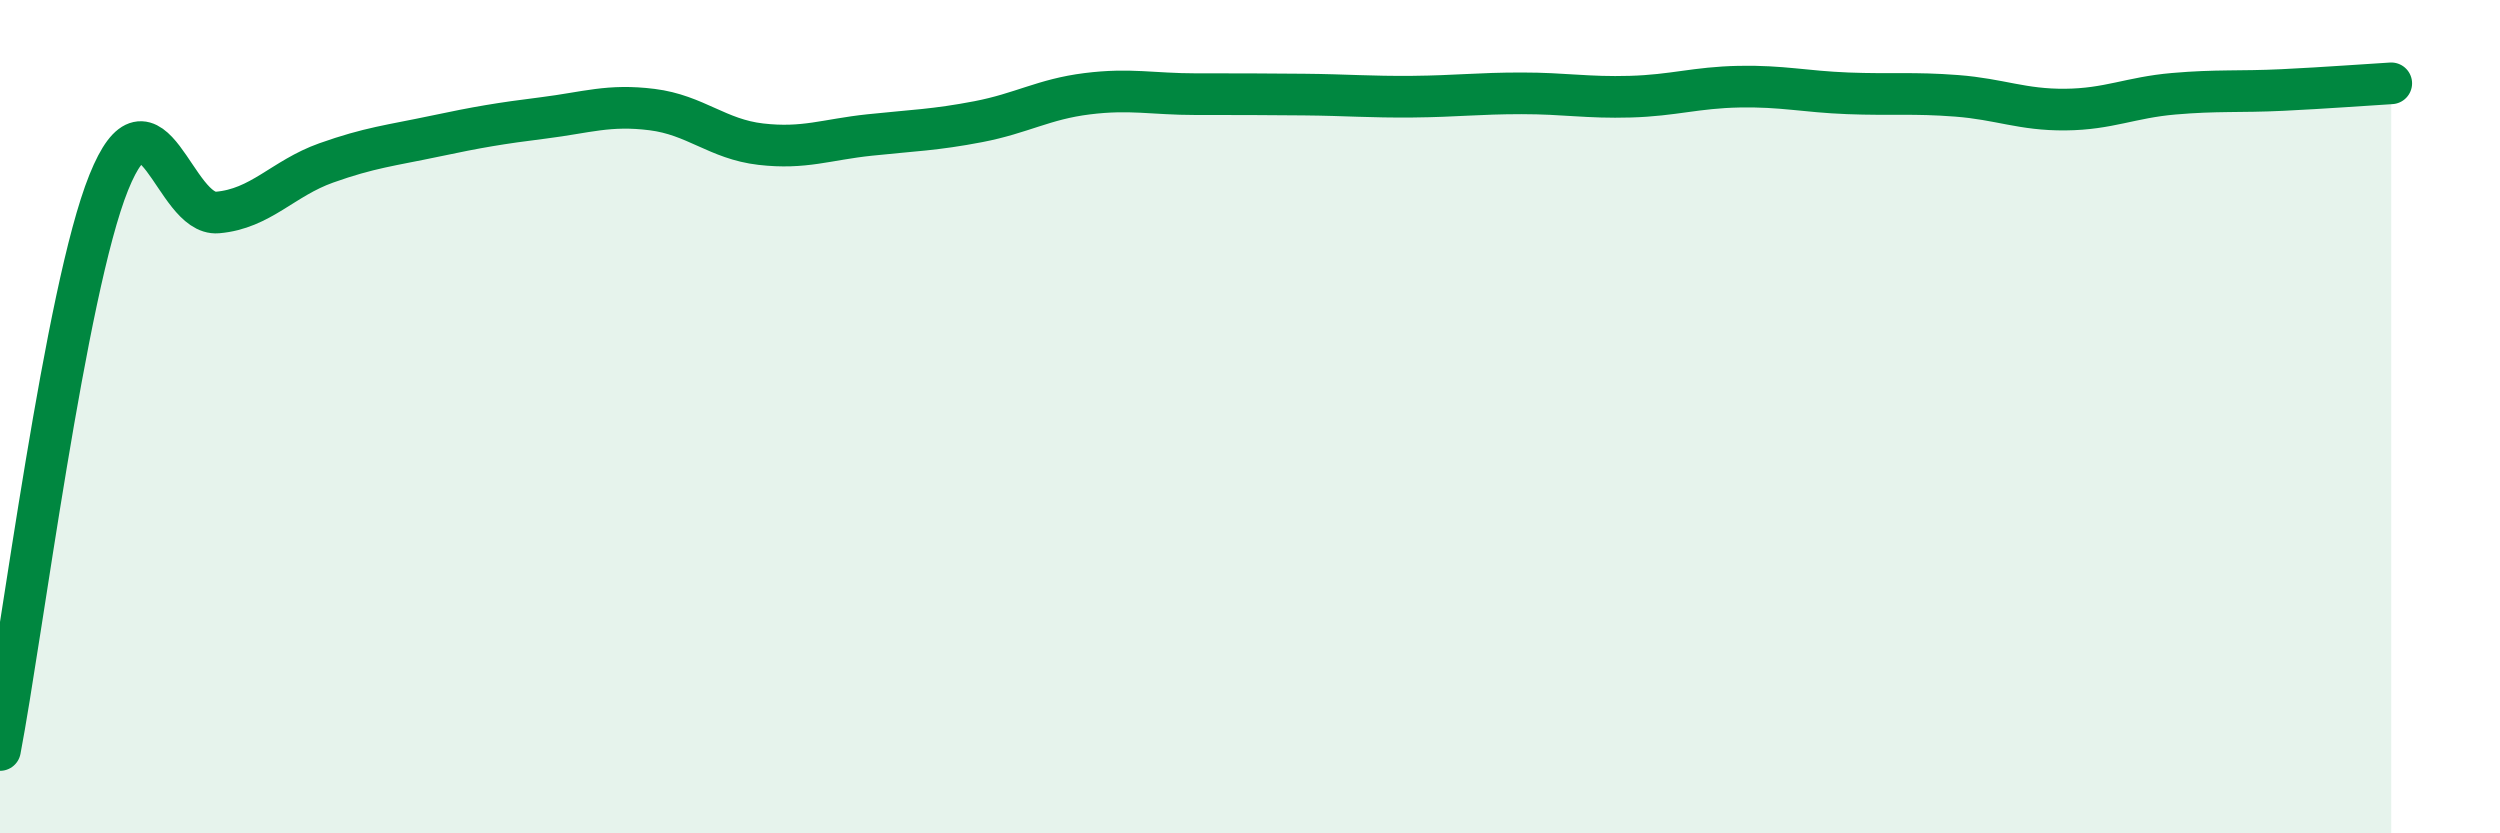
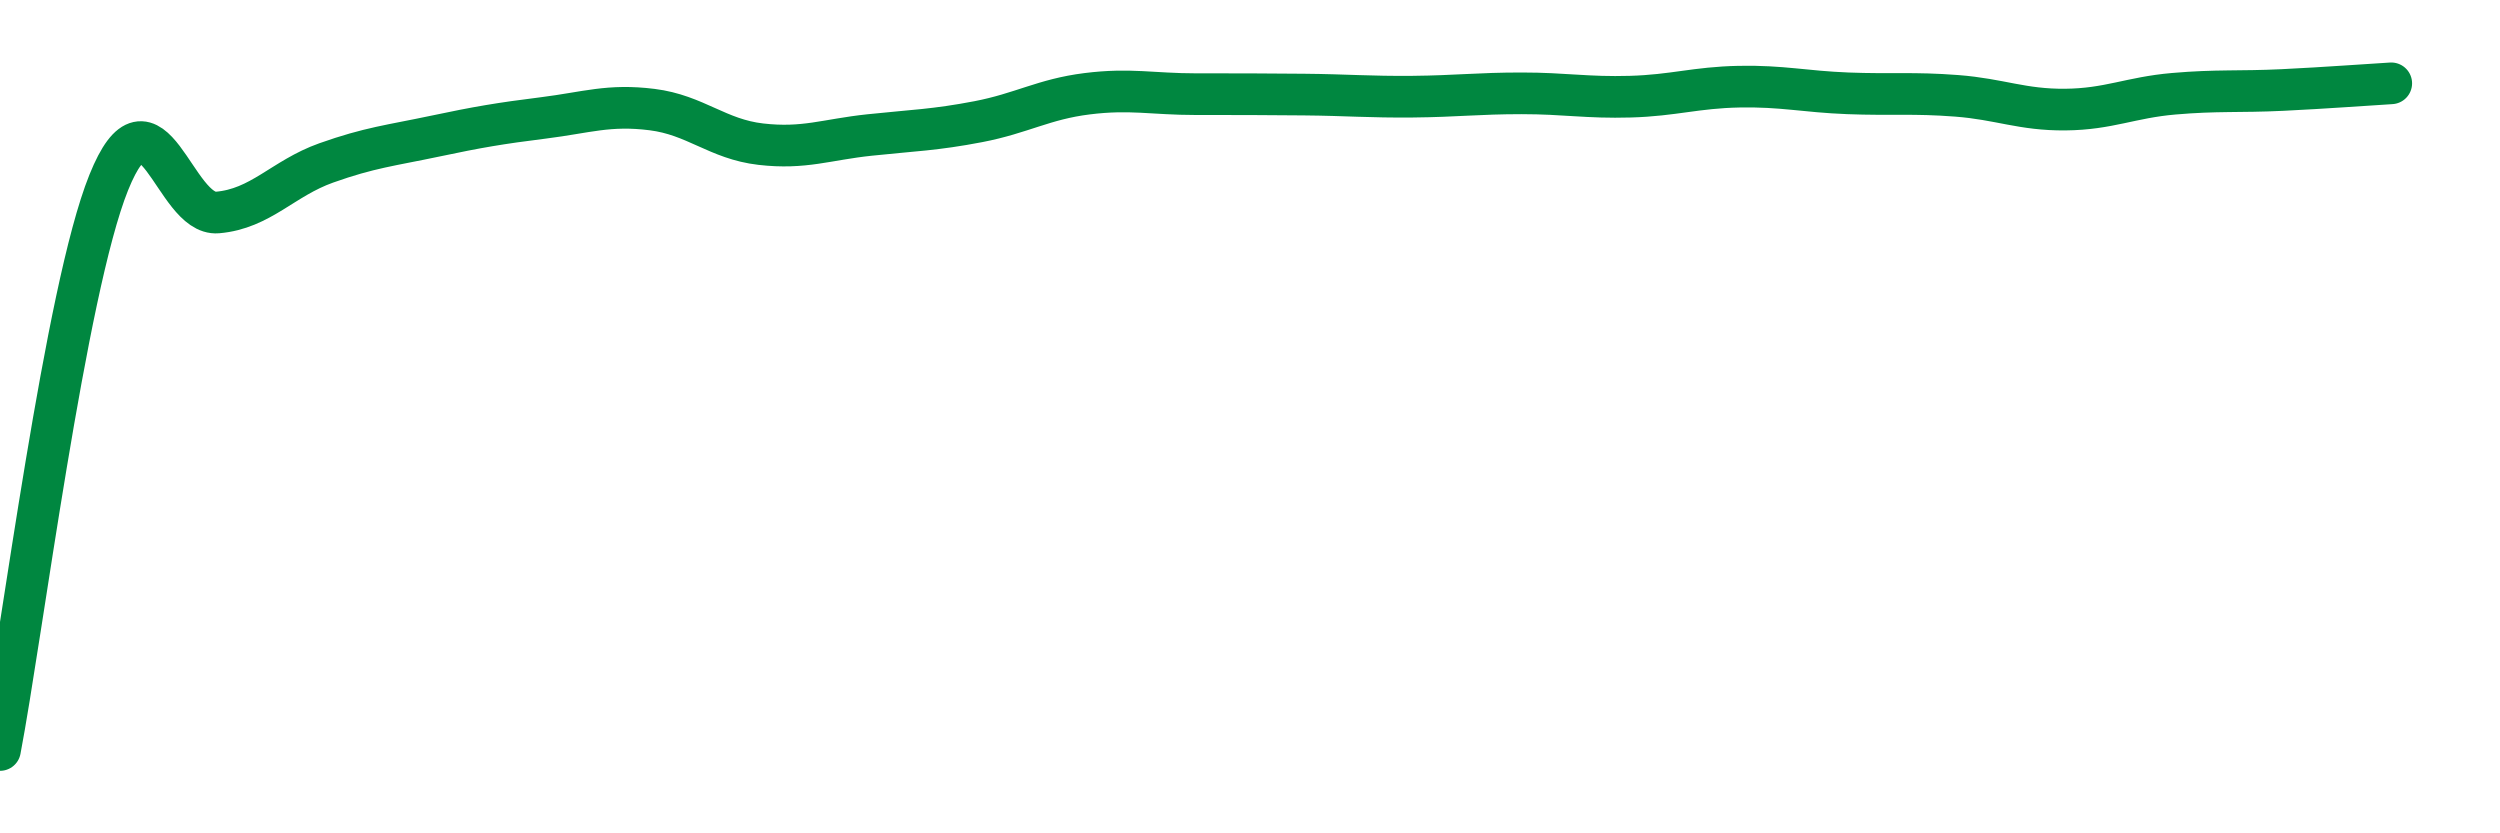
<svg xmlns="http://www.w3.org/2000/svg" width="60" height="20" viewBox="0 0 60 20">
-   <path d="M 0,18 C 0.52,15.28 1.57,6.96 2.61,4.38 C 3.65,1.8 4.18,5.19 5.22,5.1 C 6.26,5.01 6.79,4.28 7.83,3.91 C 8.87,3.54 9.39,3.49 10.43,3.27 C 11.47,3.05 12,2.96 13.04,2.83 C 14.08,2.7 14.61,2.5 15.65,2.63 C 16.69,2.76 17.22,3.34 18.26,3.46 C 19.3,3.58 19.83,3.35 20.87,3.24 C 21.91,3.13 22.44,3.12 23.48,2.92 C 24.52,2.72 25.05,2.38 26.09,2.25 C 27.13,2.12 27.66,2.26 28.7,2.26 C 29.74,2.26 30.26,2.26 31.3,2.27 C 32.34,2.28 32.87,2.33 33.91,2.32 C 34.95,2.31 35.48,2.24 36.52,2.24 C 37.56,2.24 38.09,2.35 39.13,2.32 C 40.17,2.29 40.7,2.1 41.74,2.08 C 42.78,2.06 43.31,2.2 44.35,2.24 C 45.39,2.28 45.92,2.22 46.96,2.3 C 48,2.38 48.53,2.64 49.57,2.63 C 50.61,2.62 51.13,2.34 52.17,2.25 C 53.21,2.16 53.74,2.21 54.78,2.16 C 55.82,2.11 56.87,2.03 57.39,2L57.39 20L0 20Z" fill="#008740" opacity="0.1" stroke-linecap="round" stroke-linejoin="round" />
  <path d="M 0,18 C 0.52,15.28 1.57,6.96 2.61,4.38 C 3.65,1.8 4.18,5.19 5.22,5.1 C 6.26,5.01 6.79,4.28 7.83,3.91 C 8.87,3.54 9.39,3.49 10.43,3.27 C 11.47,3.05 12,2.96 13.04,2.83 C 14.08,2.7 14.61,2.5 15.65,2.63 C 16.69,2.76 17.22,3.34 18.26,3.46 C 19.3,3.58 19.83,3.35 20.87,3.24 C 21.91,3.13 22.44,3.12 23.48,2.92 C 24.52,2.72 25.05,2.38 26.09,2.25 C 27.13,2.12 27.66,2.26 28.7,2.26 C 29.74,2.26 30.26,2.26 31.3,2.27 C 32.34,2.28 32.87,2.33 33.91,2.32 C 34.95,2.31 35.48,2.24 36.52,2.24 C 37.56,2.24 38.09,2.35 39.13,2.32 C 40.17,2.29 40.7,2.1 41.74,2.08 C 42.78,2.06 43.31,2.2 44.35,2.24 C 45.39,2.28 45.92,2.22 46.96,2.3 C 48,2.38 48.53,2.64 49.57,2.63 C 50.61,2.62 51.13,2.34 52.17,2.25 C 53.21,2.16 53.74,2.21 54.78,2.16 C 55.82,2.11 56.87,2.03 57.39,2" stroke="#008740" stroke-width="1" fill="none" stroke-linecap="round" stroke-linejoin="round" />
</svg>